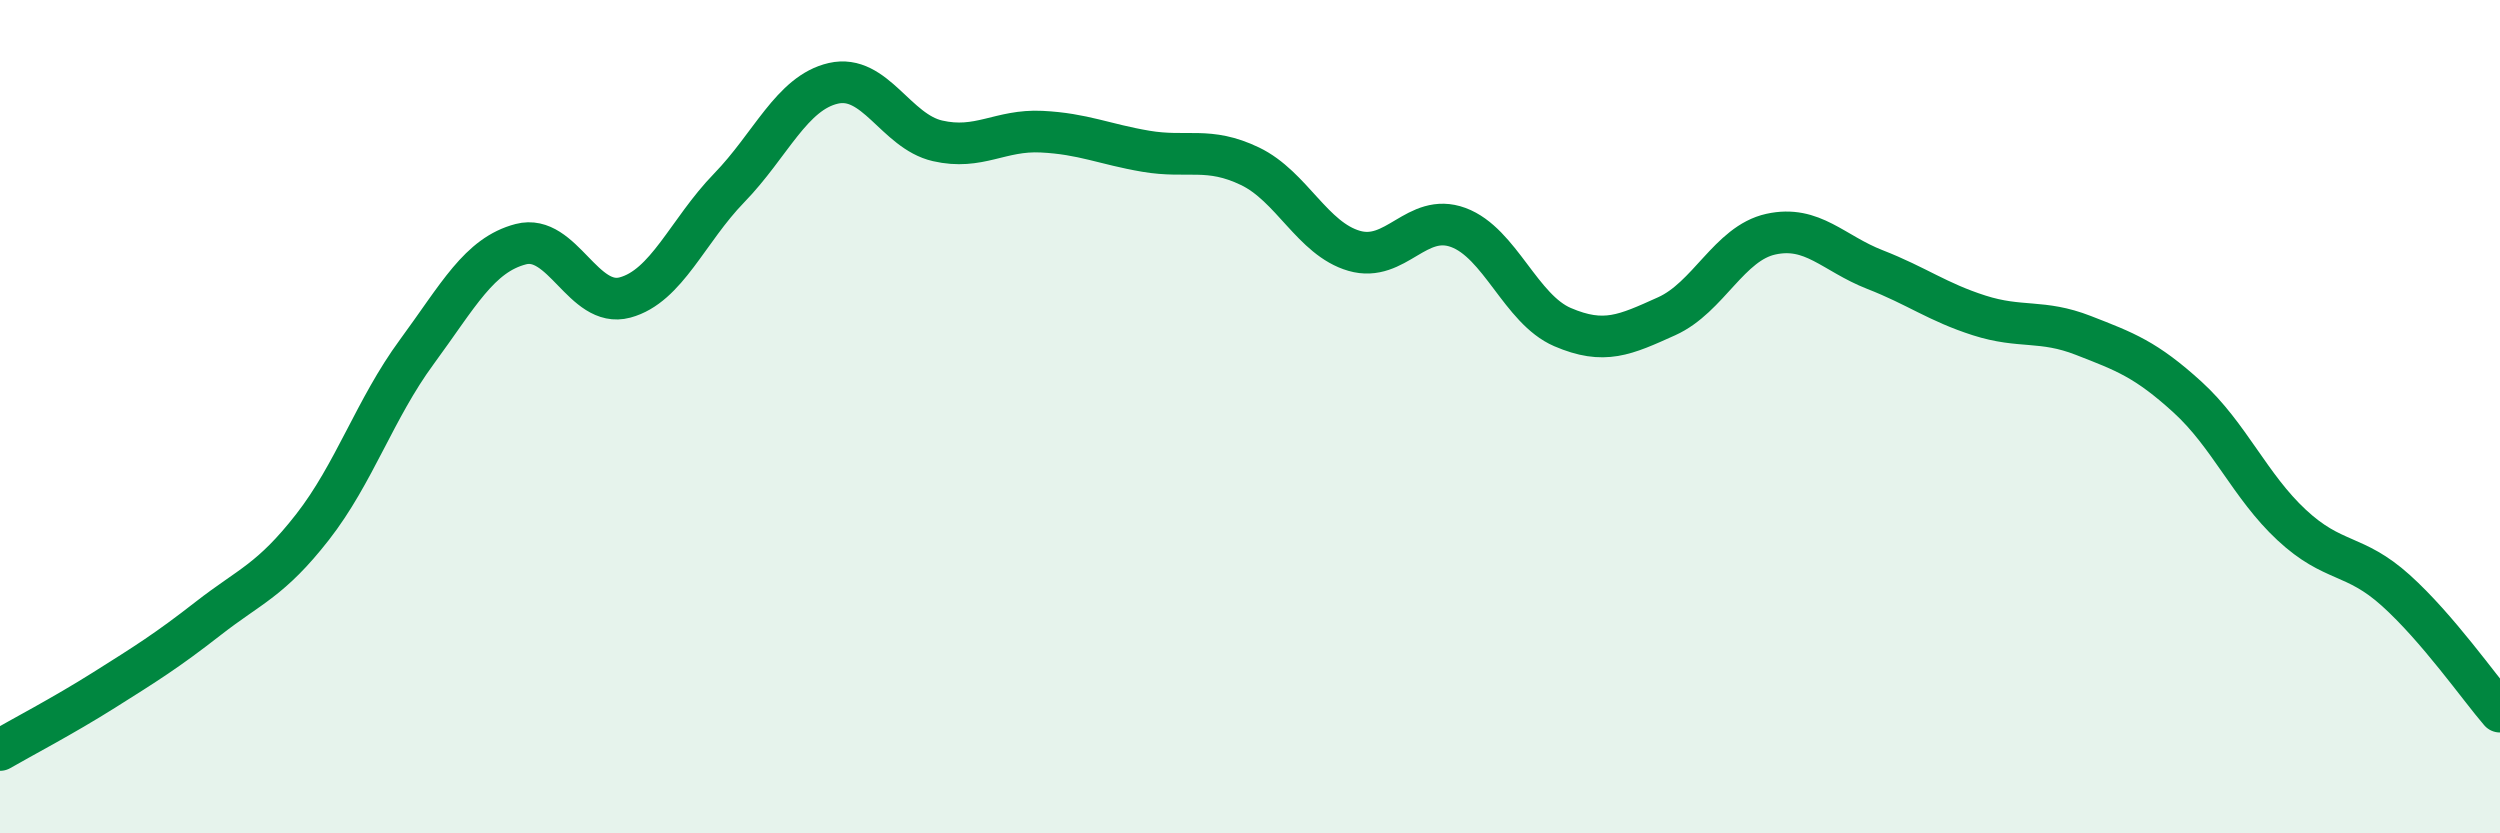
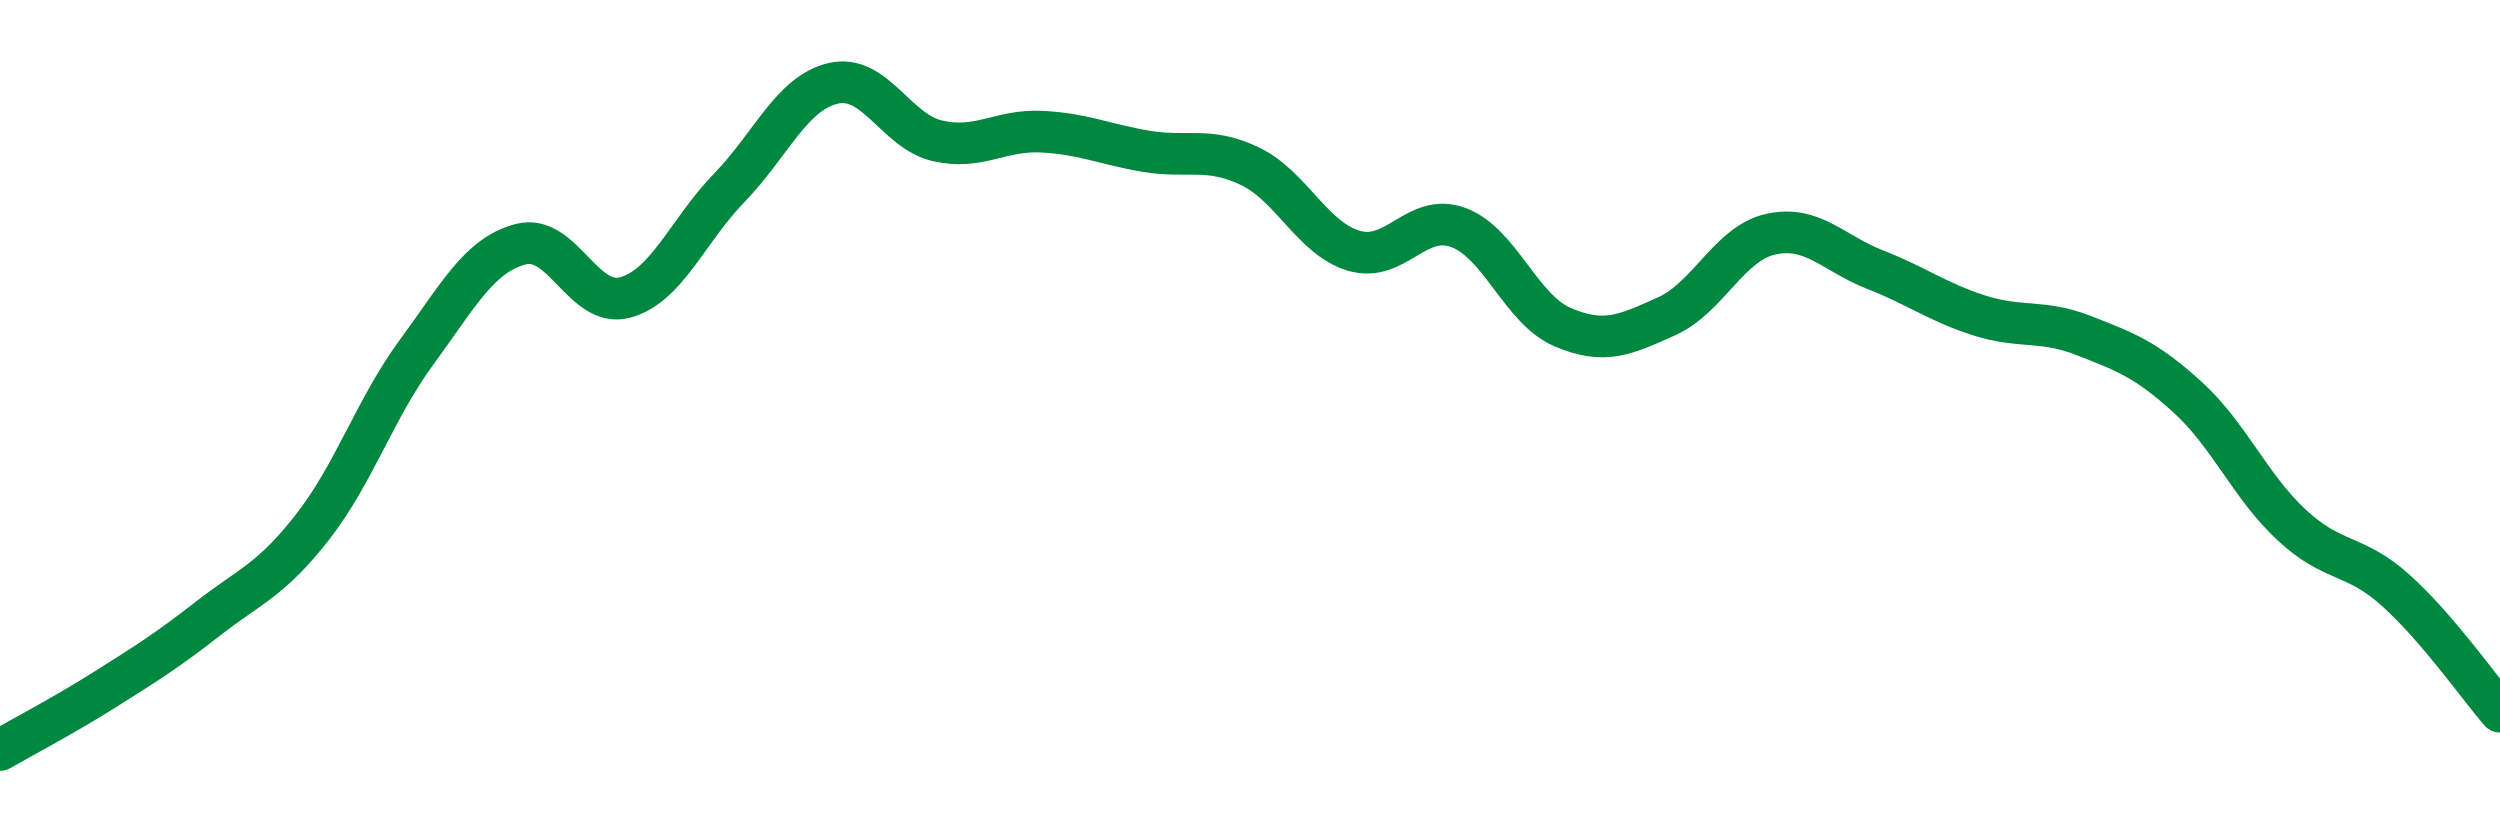
<svg xmlns="http://www.w3.org/2000/svg" width="60" height="20" viewBox="0 0 60 20">
-   <path d="M 0,18 C 0.5,17.71 1.5,17.19 2.5,16.56 C 3.5,15.93 4,15.62 5,14.84 C 6,14.06 6.5,13.93 7.5,12.65 C 8.5,11.37 9,9.81 10,8.45 C 11,7.09 11.5,6.12 12.5,5.86 C 13.5,5.6 14,7.41 15,7.14 C 16,6.87 16.5,5.54 17.5,4.51 C 18.5,3.48 19,2.23 20,2 C 21,1.77 21.5,3.15 22.5,3.38 C 23.5,3.61 24,3.11 25,3.16 C 26,3.21 26.5,3.46 27.5,3.63 C 28.5,3.8 29,3.51 30,3.99 C 31,4.47 31.5,5.73 32.5,6.02 C 33.5,6.31 34,5.09 35,5.46 C 36,5.83 36.5,7.42 37.5,7.85 C 38.5,8.28 39,8.04 40,7.59 C 41,7.14 41.5,5.84 42.5,5.62 C 43.5,5.4 44,6.08 45,6.47 C 46,6.86 46.5,7.25 47.5,7.57 C 48.5,7.89 49,7.66 50,8.05 C 51,8.44 51.5,8.62 52.5,9.53 C 53.5,10.44 54,11.67 55,12.6 C 56,13.53 56.5,13.27 57.5,14.17 C 58.5,15.07 59.5,16.5 60,17.08L60 20L0 20Z" fill="#008740" opacity="0.1" stroke-linecap="round" stroke-linejoin="round" />
  <path d="M 0,18 C 0.5,17.71 1.5,17.19 2.5,16.56 C 3.5,15.93 4,15.62 5,14.84 C 6,14.06 6.5,13.93 7.5,12.65 C 8.5,11.37 9,9.81 10,8.45 C 11,7.09 11.5,6.12 12.5,5.86 C 13.5,5.6 14,7.41 15,7.14 C 16,6.87 16.5,5.54 17.5,4.51 C 18.5,3.48 19,2.23 20,2 C 21,1.77 21.5,3.15 22.5,3.38 C 23.5,3.61 24,3.11 25,3.16 C 26,3.21 26.5,3.46 27.5,3.63 C 28.5,3.8 29,3.51 30,3.99 C 31,4.47 31.5,5.73 32.5,6.02 C 33.5,6.31 34,5.09 35,5.46 C 36,5.83 36.5,7.42 37.5,7.85 C 38.5,8.28 39,8.04 40,7.59 C 41,7.14 41.5,5.84 42.5,5.62 C 43.5,5.4 44,6.08 45,6.47 C 46,6.86 46.5,7.25 47.5,7.57 C 48.5,7.89 49,7.66 50,8.05 C 51,8.44 51.5,8.62 52.5,9.53 C 53.5,10.44 54,11.67 55,12.6 C 56,13.53 56.5,13.27 57.5,14.17 C 58.5,15.07 59.5,16.5 60,17.08" stroke="#008740" stroke-width="1" fill="none" stroke-linecap="round" stroke-linejoin="round" />
</svg>